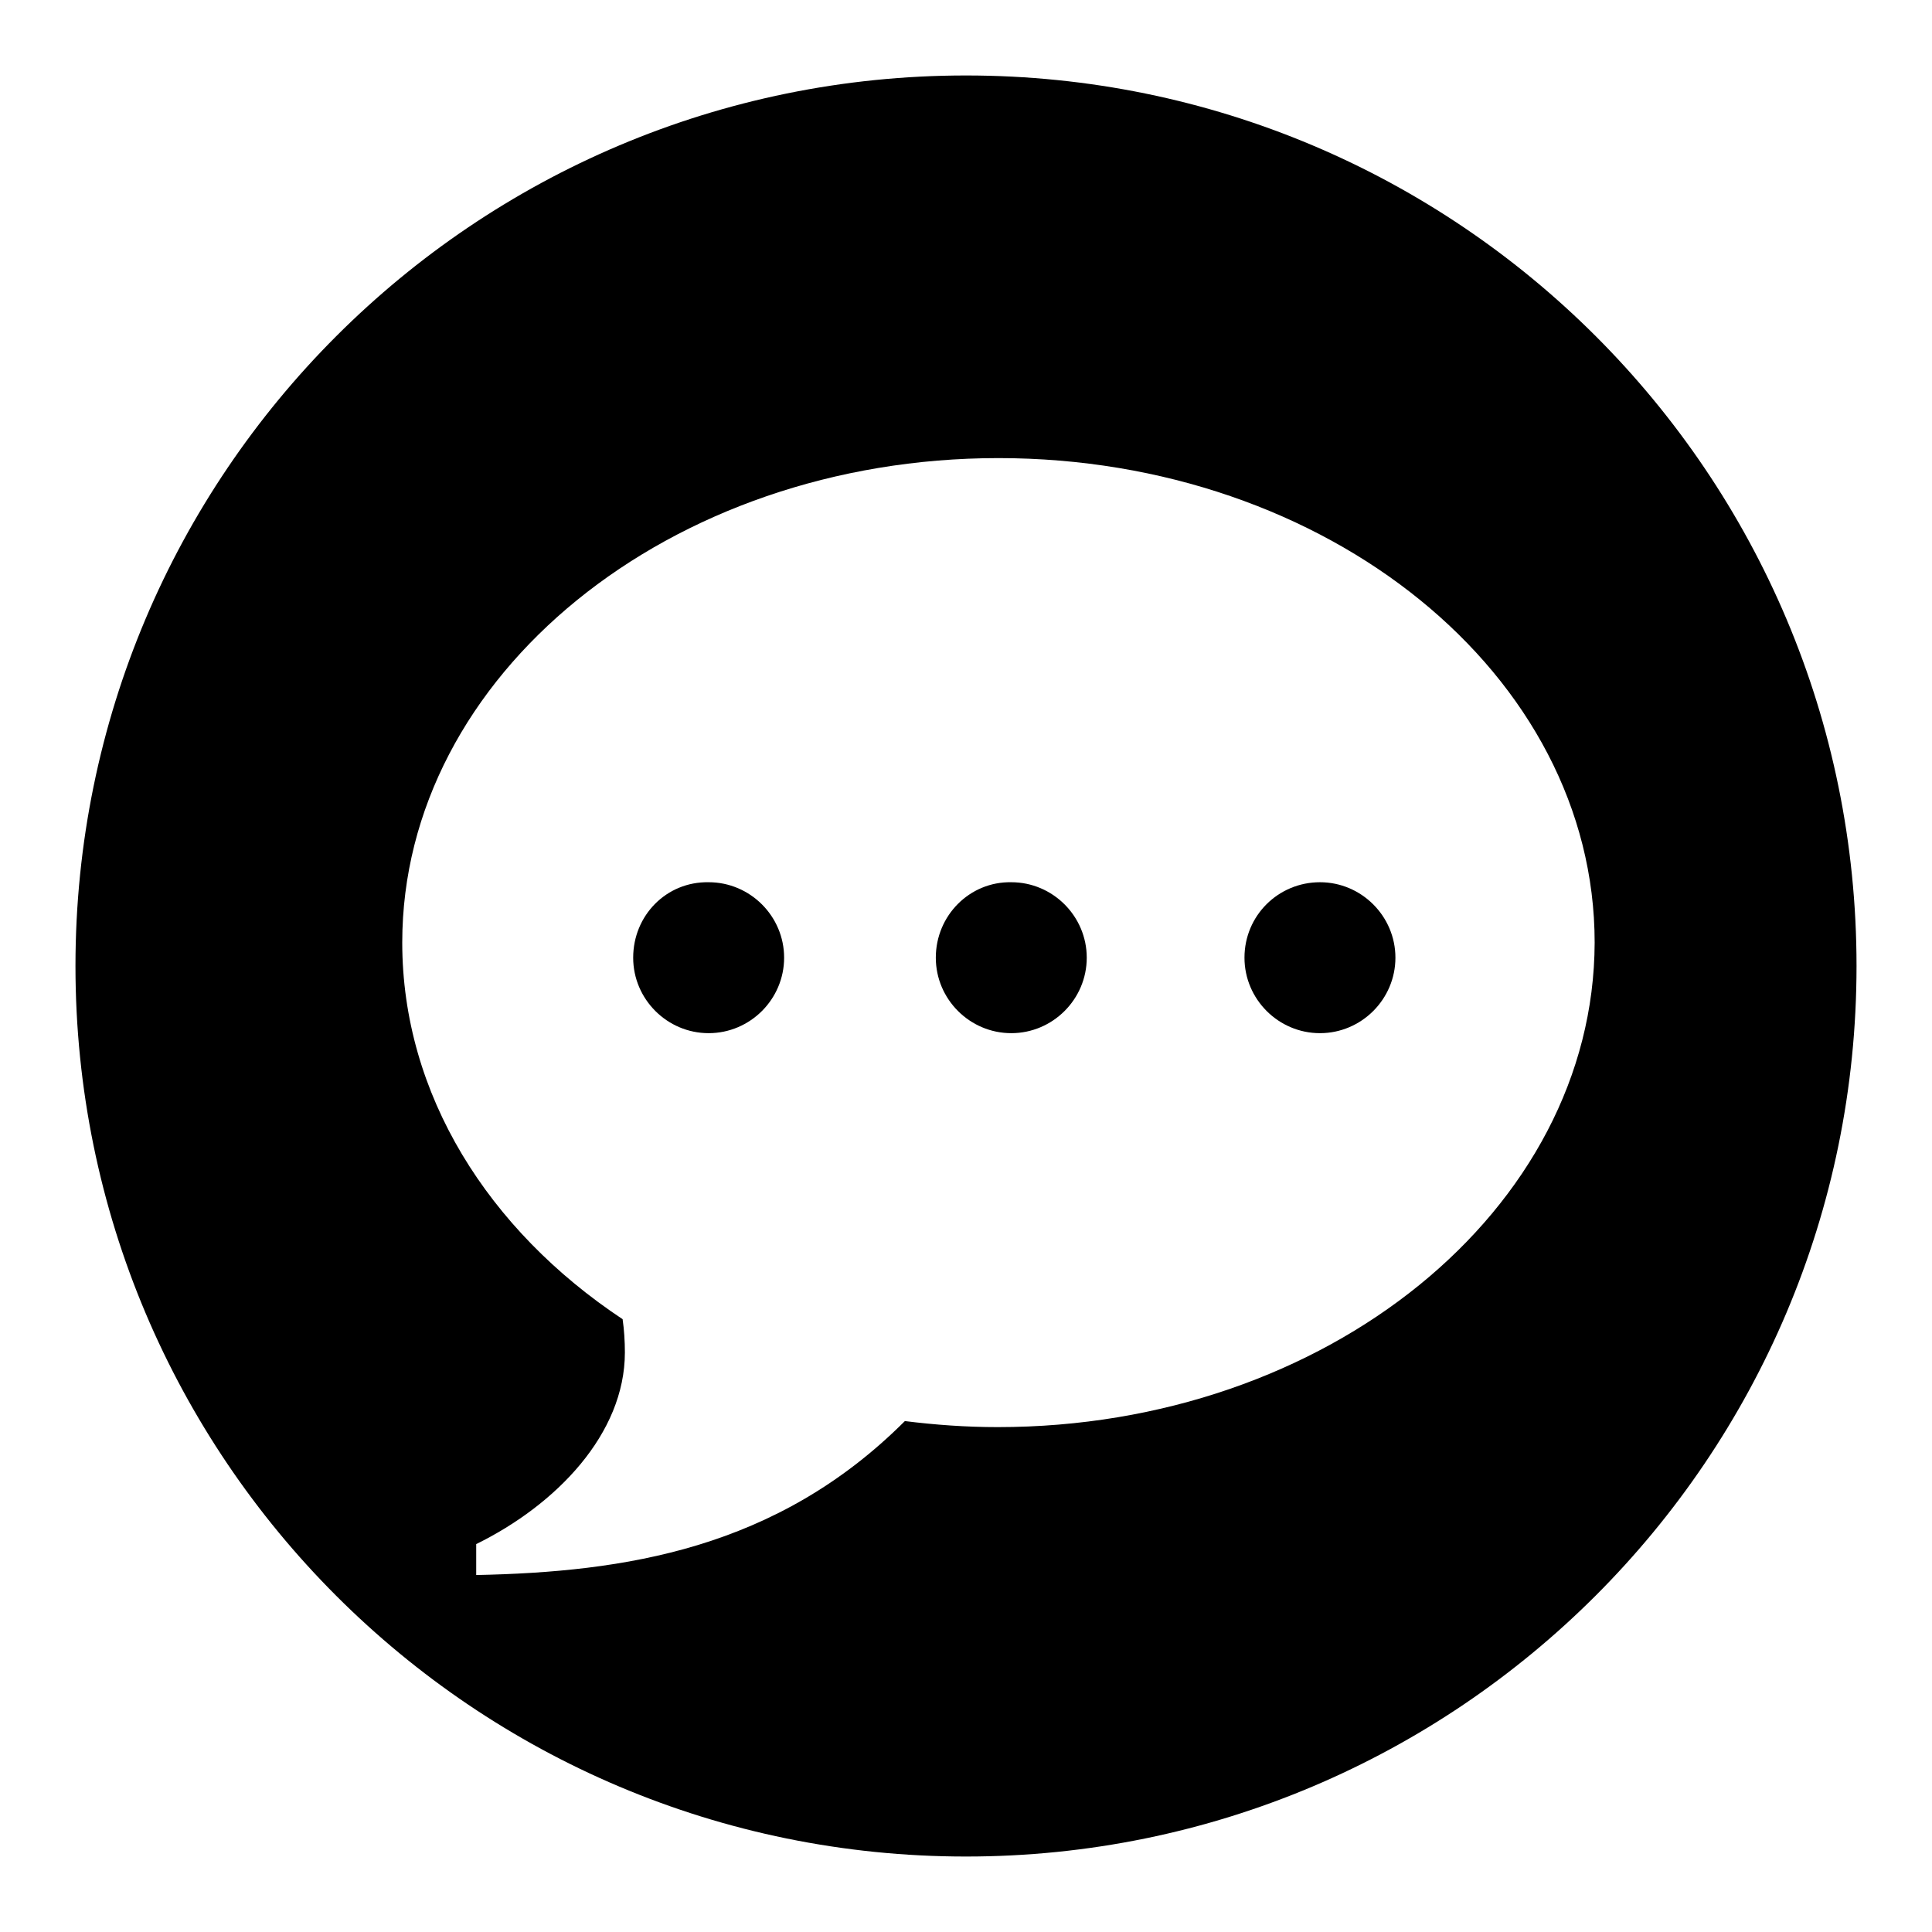
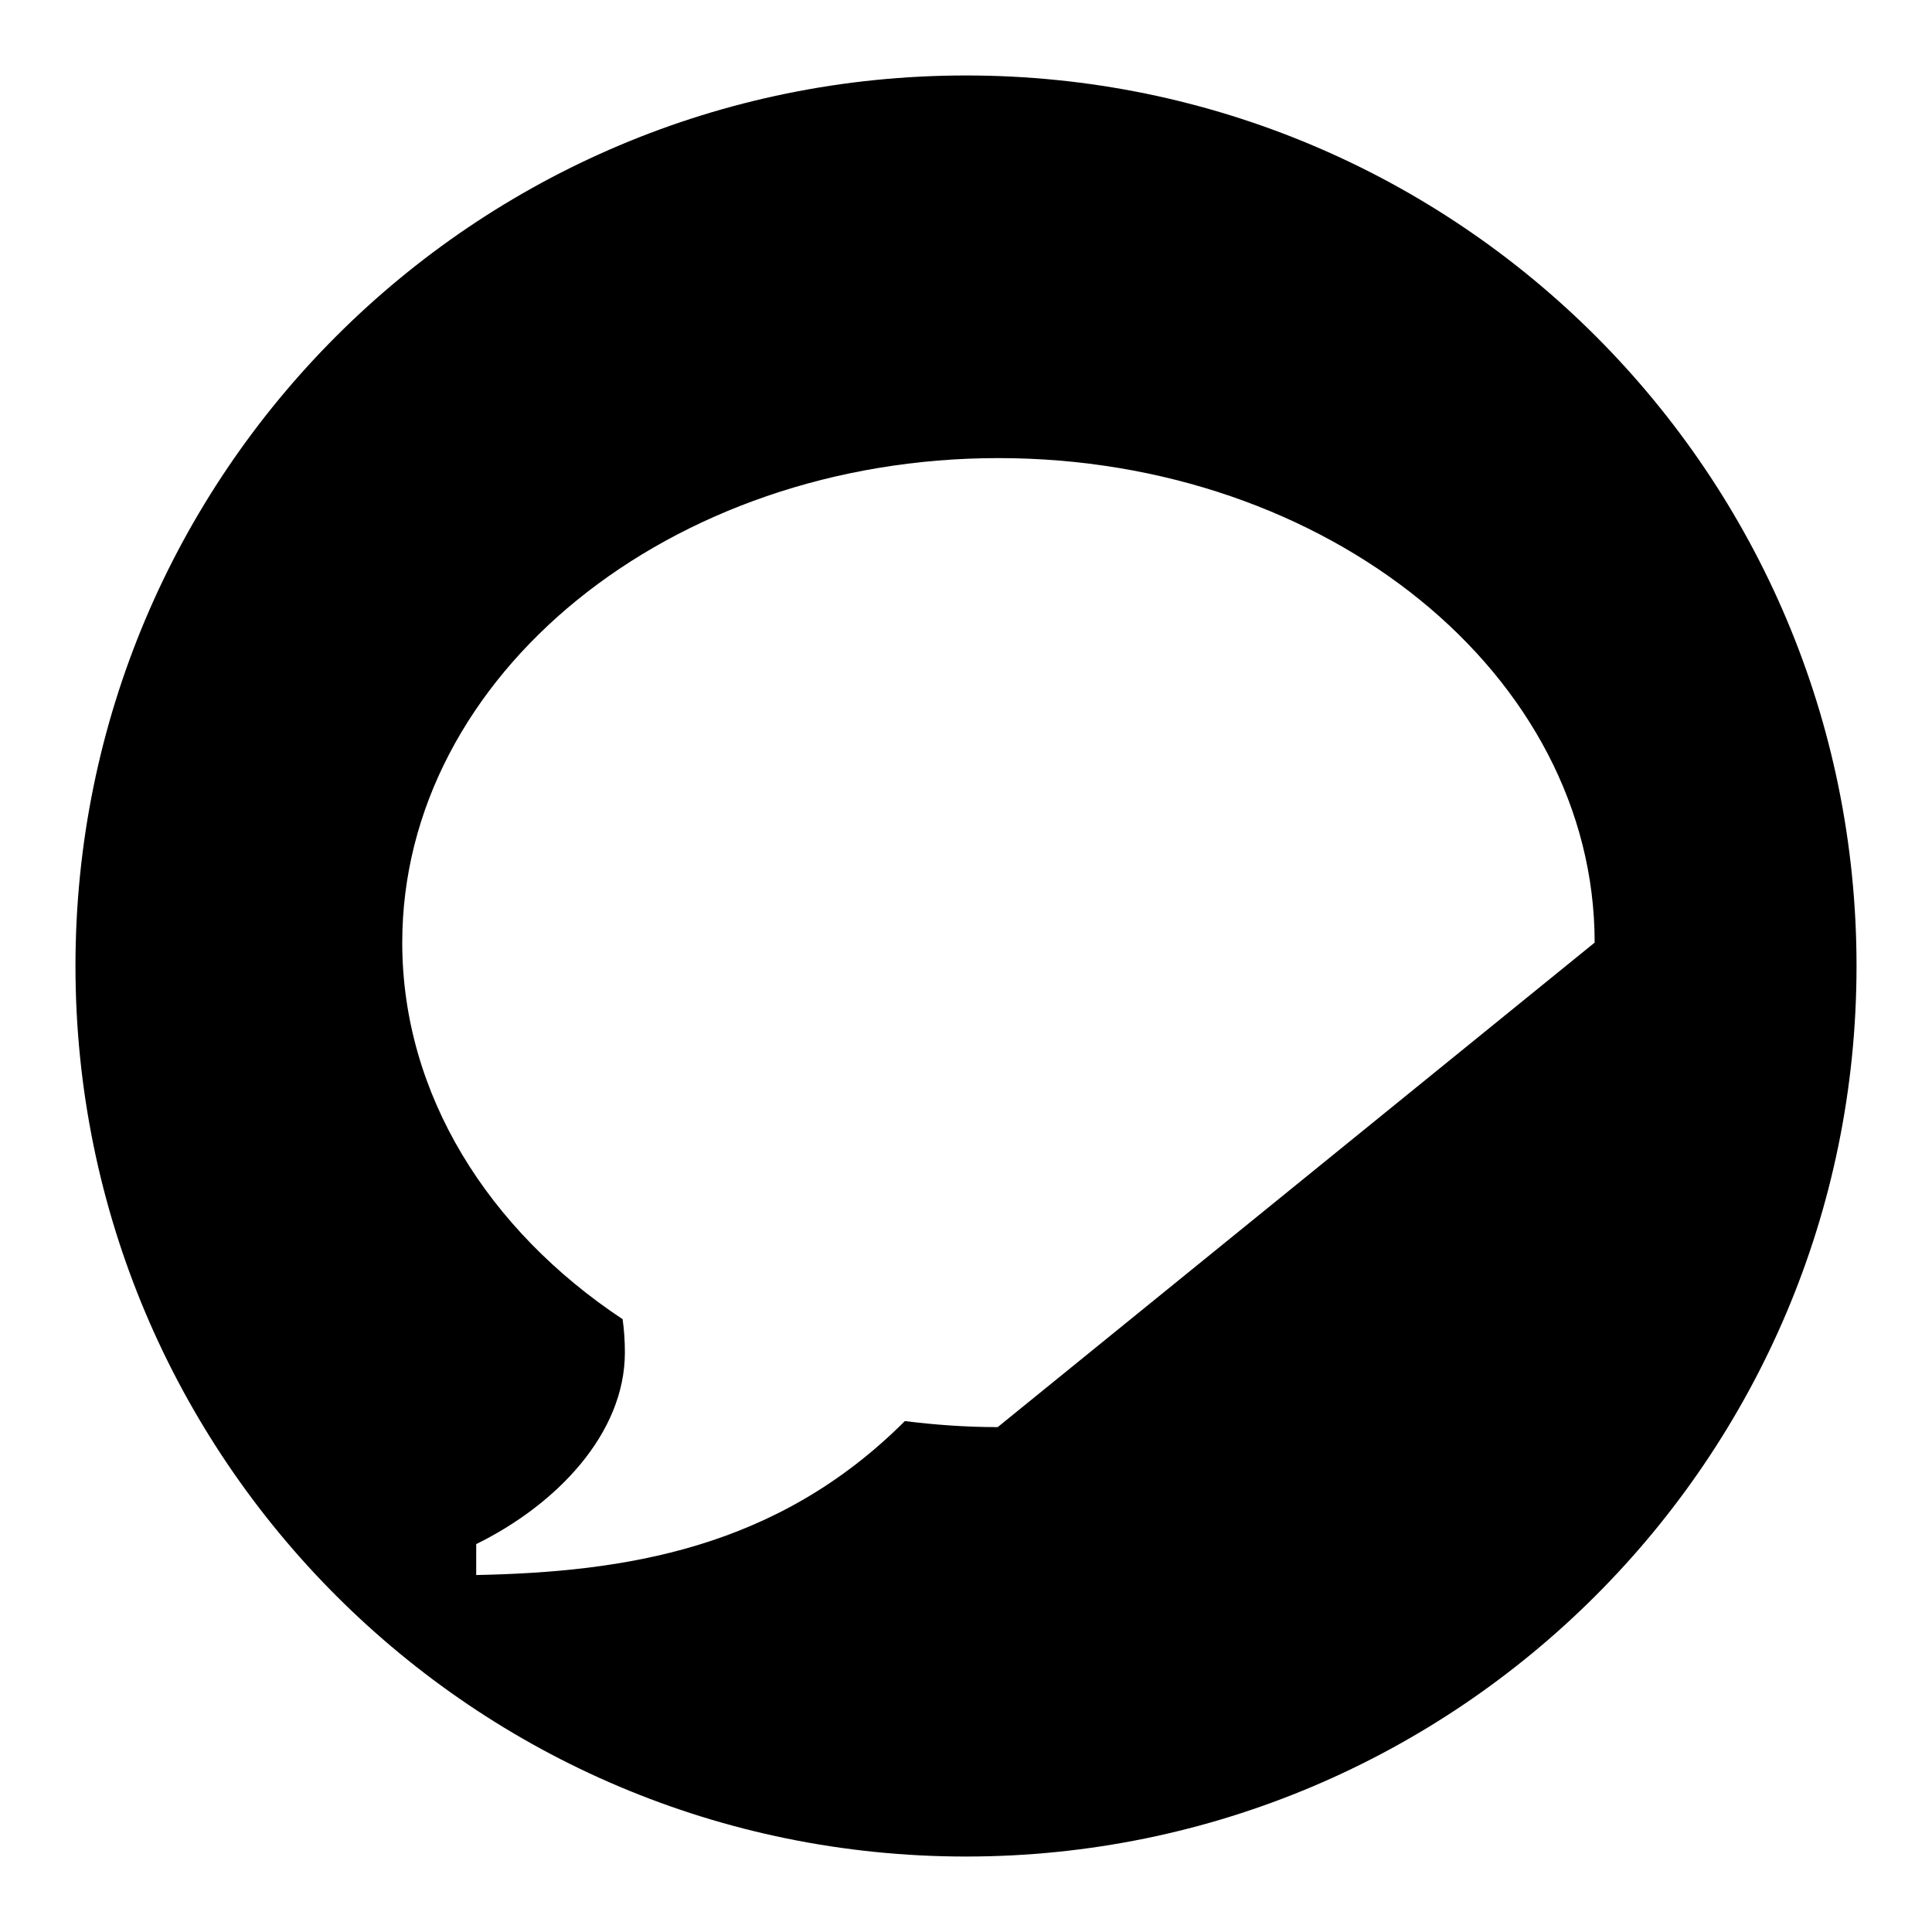
<svg xmlns="http://www.w3.org/2000/svg" version="1.1" x="0px" y="0px" viewBox="0 0 256 256" enable-background="new 0 0 256 256" xml:space="preserve">
  <g>
    <g>
-       <path fill="#000000" d="M164.9,126.9c0,5.5,4.5,10,10,10s10-4.5,10-10c0-5.5-4.5-10-10-10S164.9,121.3,164.9,126.9z" />
-       <path fill="#000000" d="M124,126.9c0,5.5,4.5,10,10,10c5.5,0,10-4.5,10-10c0-5.5-4.5-10-10-10C128.5,116.8,124,121.3,124,126.9z" />
-       <path fill="#000000" d="M83.9,126.9c0,5.5,4.5,10,10,10c5.5,0,10-4.5,10-10c0-5.5-4.5-10-10-10C88.3,116.8,83.9,121.3,83.9,126.9z" />
-       <path fill="#000000" d="M128,10C62.8,10,10,62.8,10,128c0,65.2,52.8,118,118,118c65.1,0,118-52.8,118-118C246,62.8,193.2,10,128,10z M132.2,189.1c-4.2,0-8.3-0.3-12.3-0.8c-17,17-37.2,20-56.8,20.4v-4.1c10.6-5.2,19.7-14.6,19.7-25.4c0-1.5-0.1-3-0.3-4.4C64.7,163,53.3,145,53.3,124.9c0-35.4,35.4-64.2,79-64.2c43.6,0,79,28.7,79,64.2C211.2,160.3,175.8,189.1,132.2,189.1L132.2,189.1z" />
+       <path fill="#000000" d="M128,10C62.8,10,10,62.8,10,128c0,65.2,52.8,118,118,118c65.1,0,118-52.8,118-118C246,62.8,193.2,10,128,10z M132.2,189.1c-4.2,0-8.3-0.3-12.3-0.8c-17,17-37.2,20-56.8,20.4v-4.1c10.6-5.2,19.7-14.6,19.7-25.4c0-1.5-0.1-3-0.3-4.4C64.7,163,53.3,145,53.3,124.9c0-35.4,35.4-64.2,79-64.2c43.6,0,79,28.7,79,64.2L132.2,189.1z" />
    </g>
  </g>
</svg>